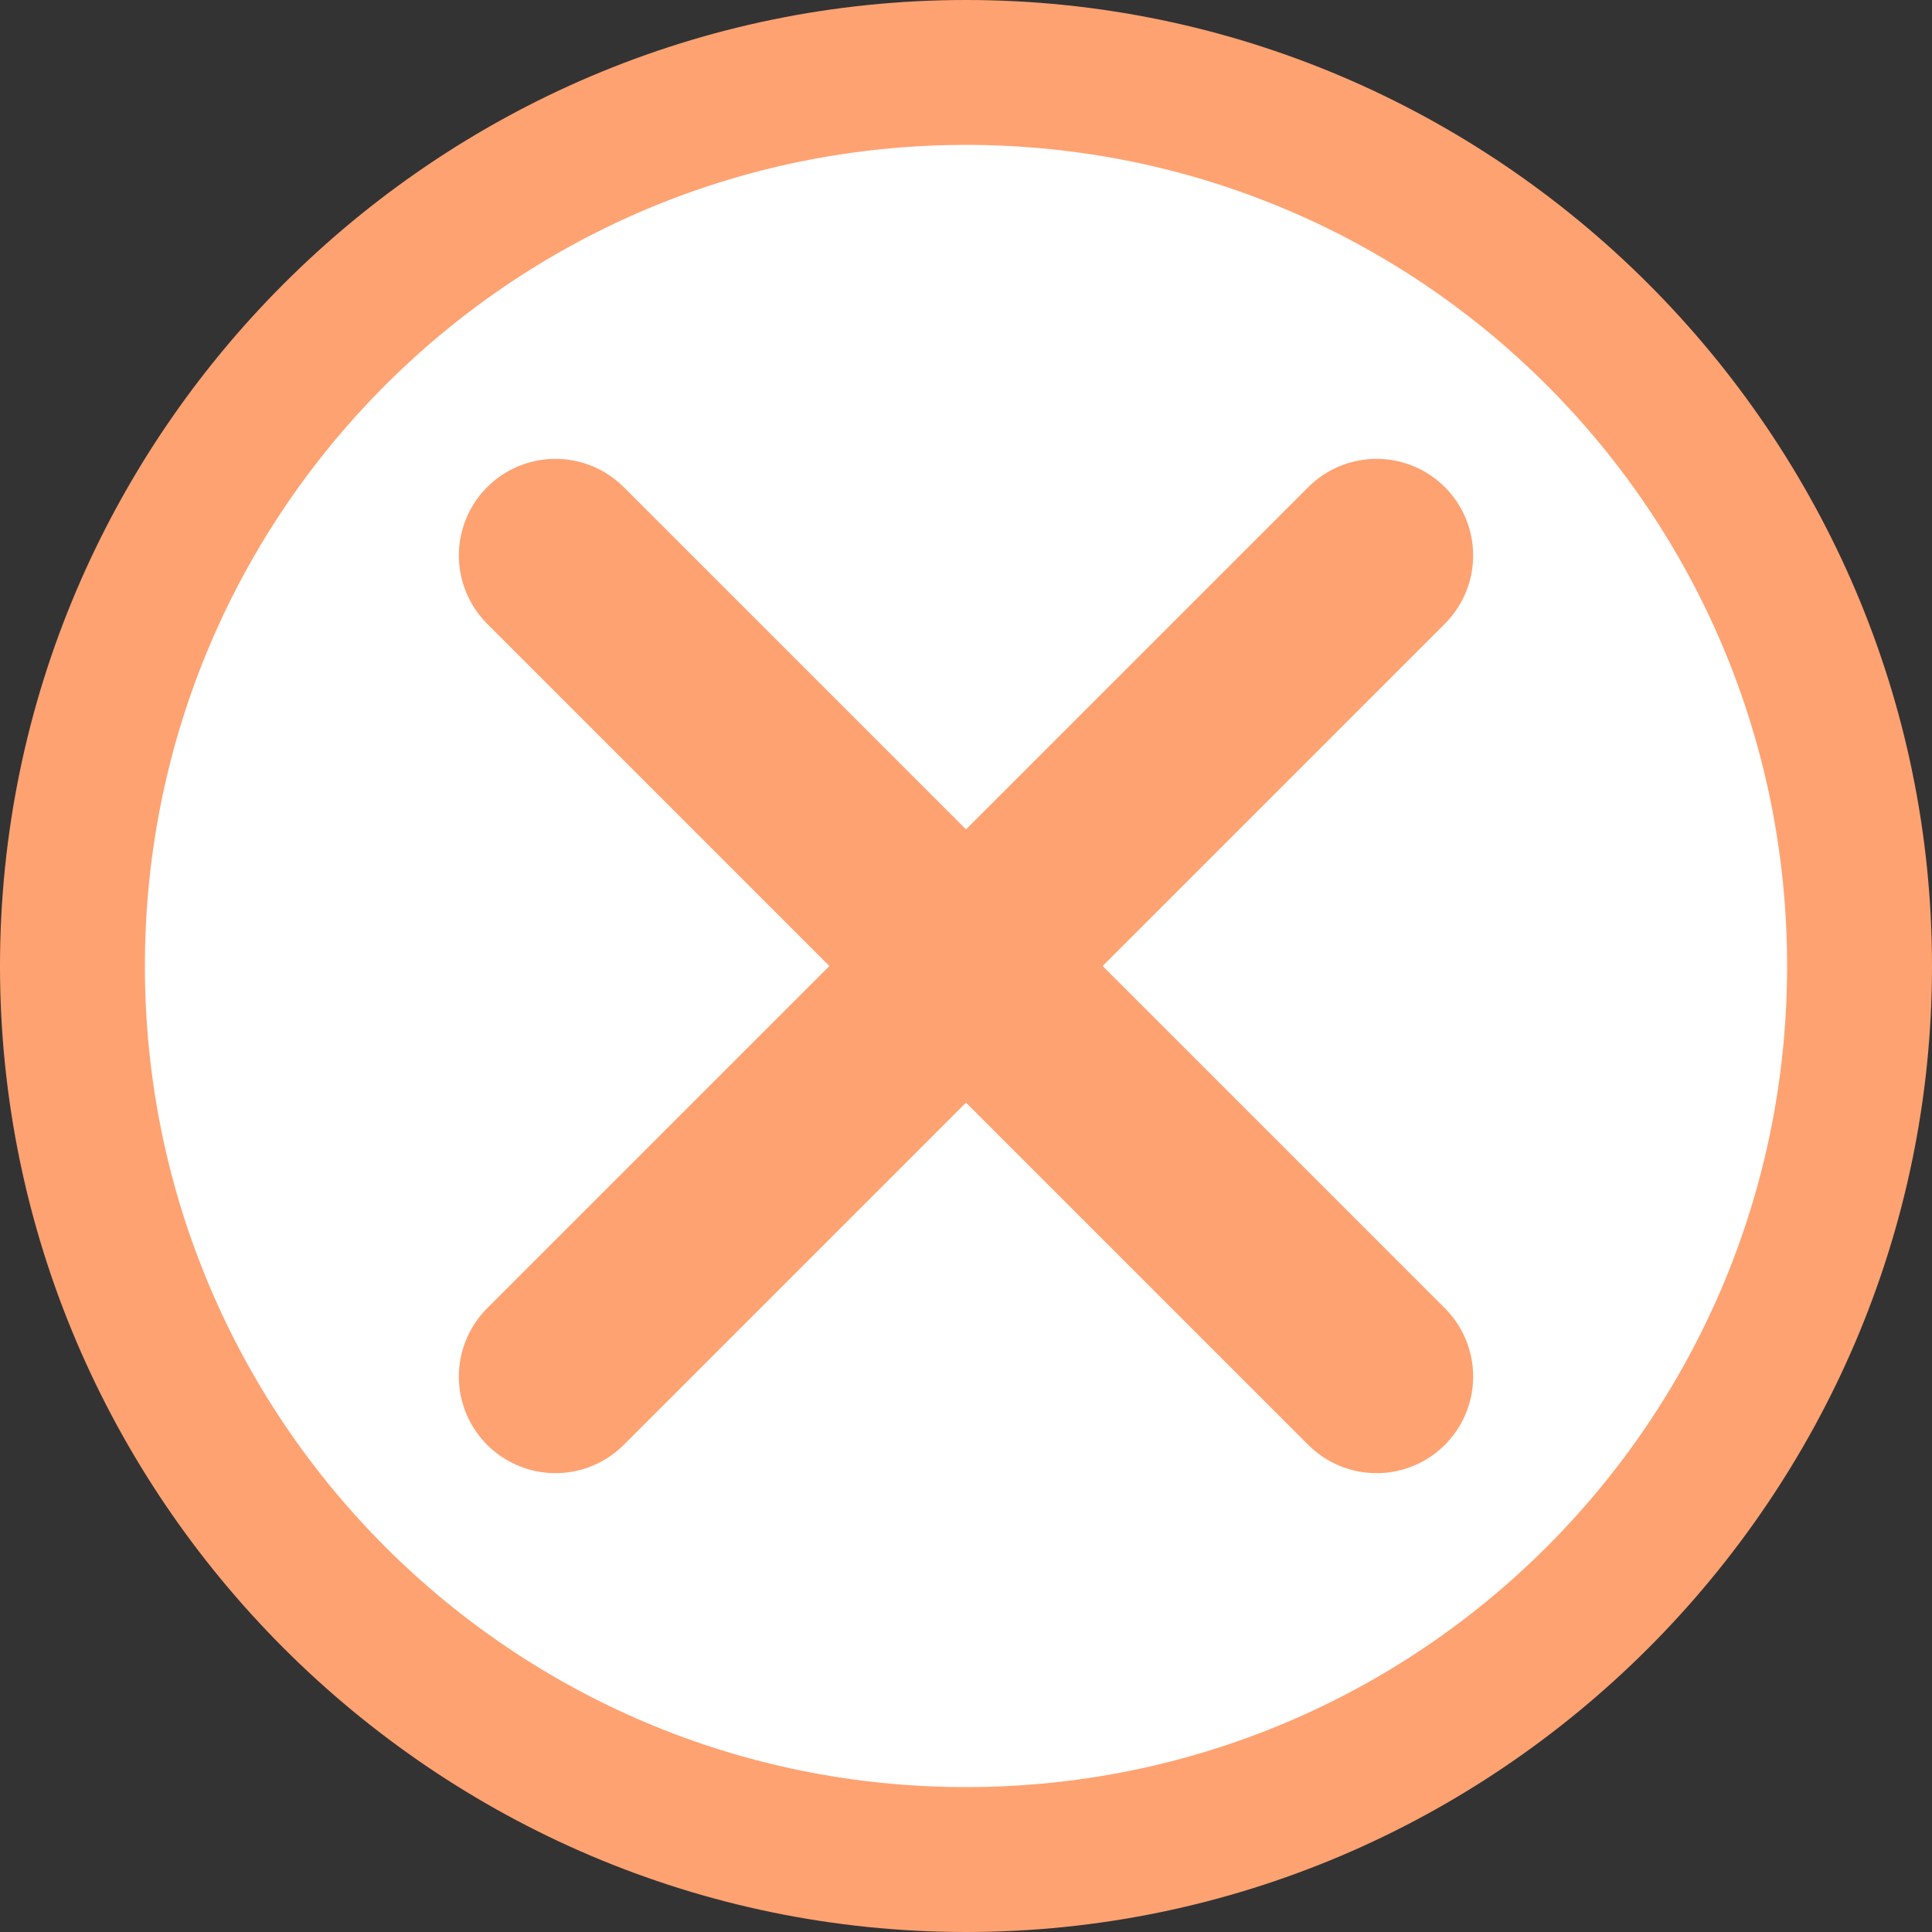
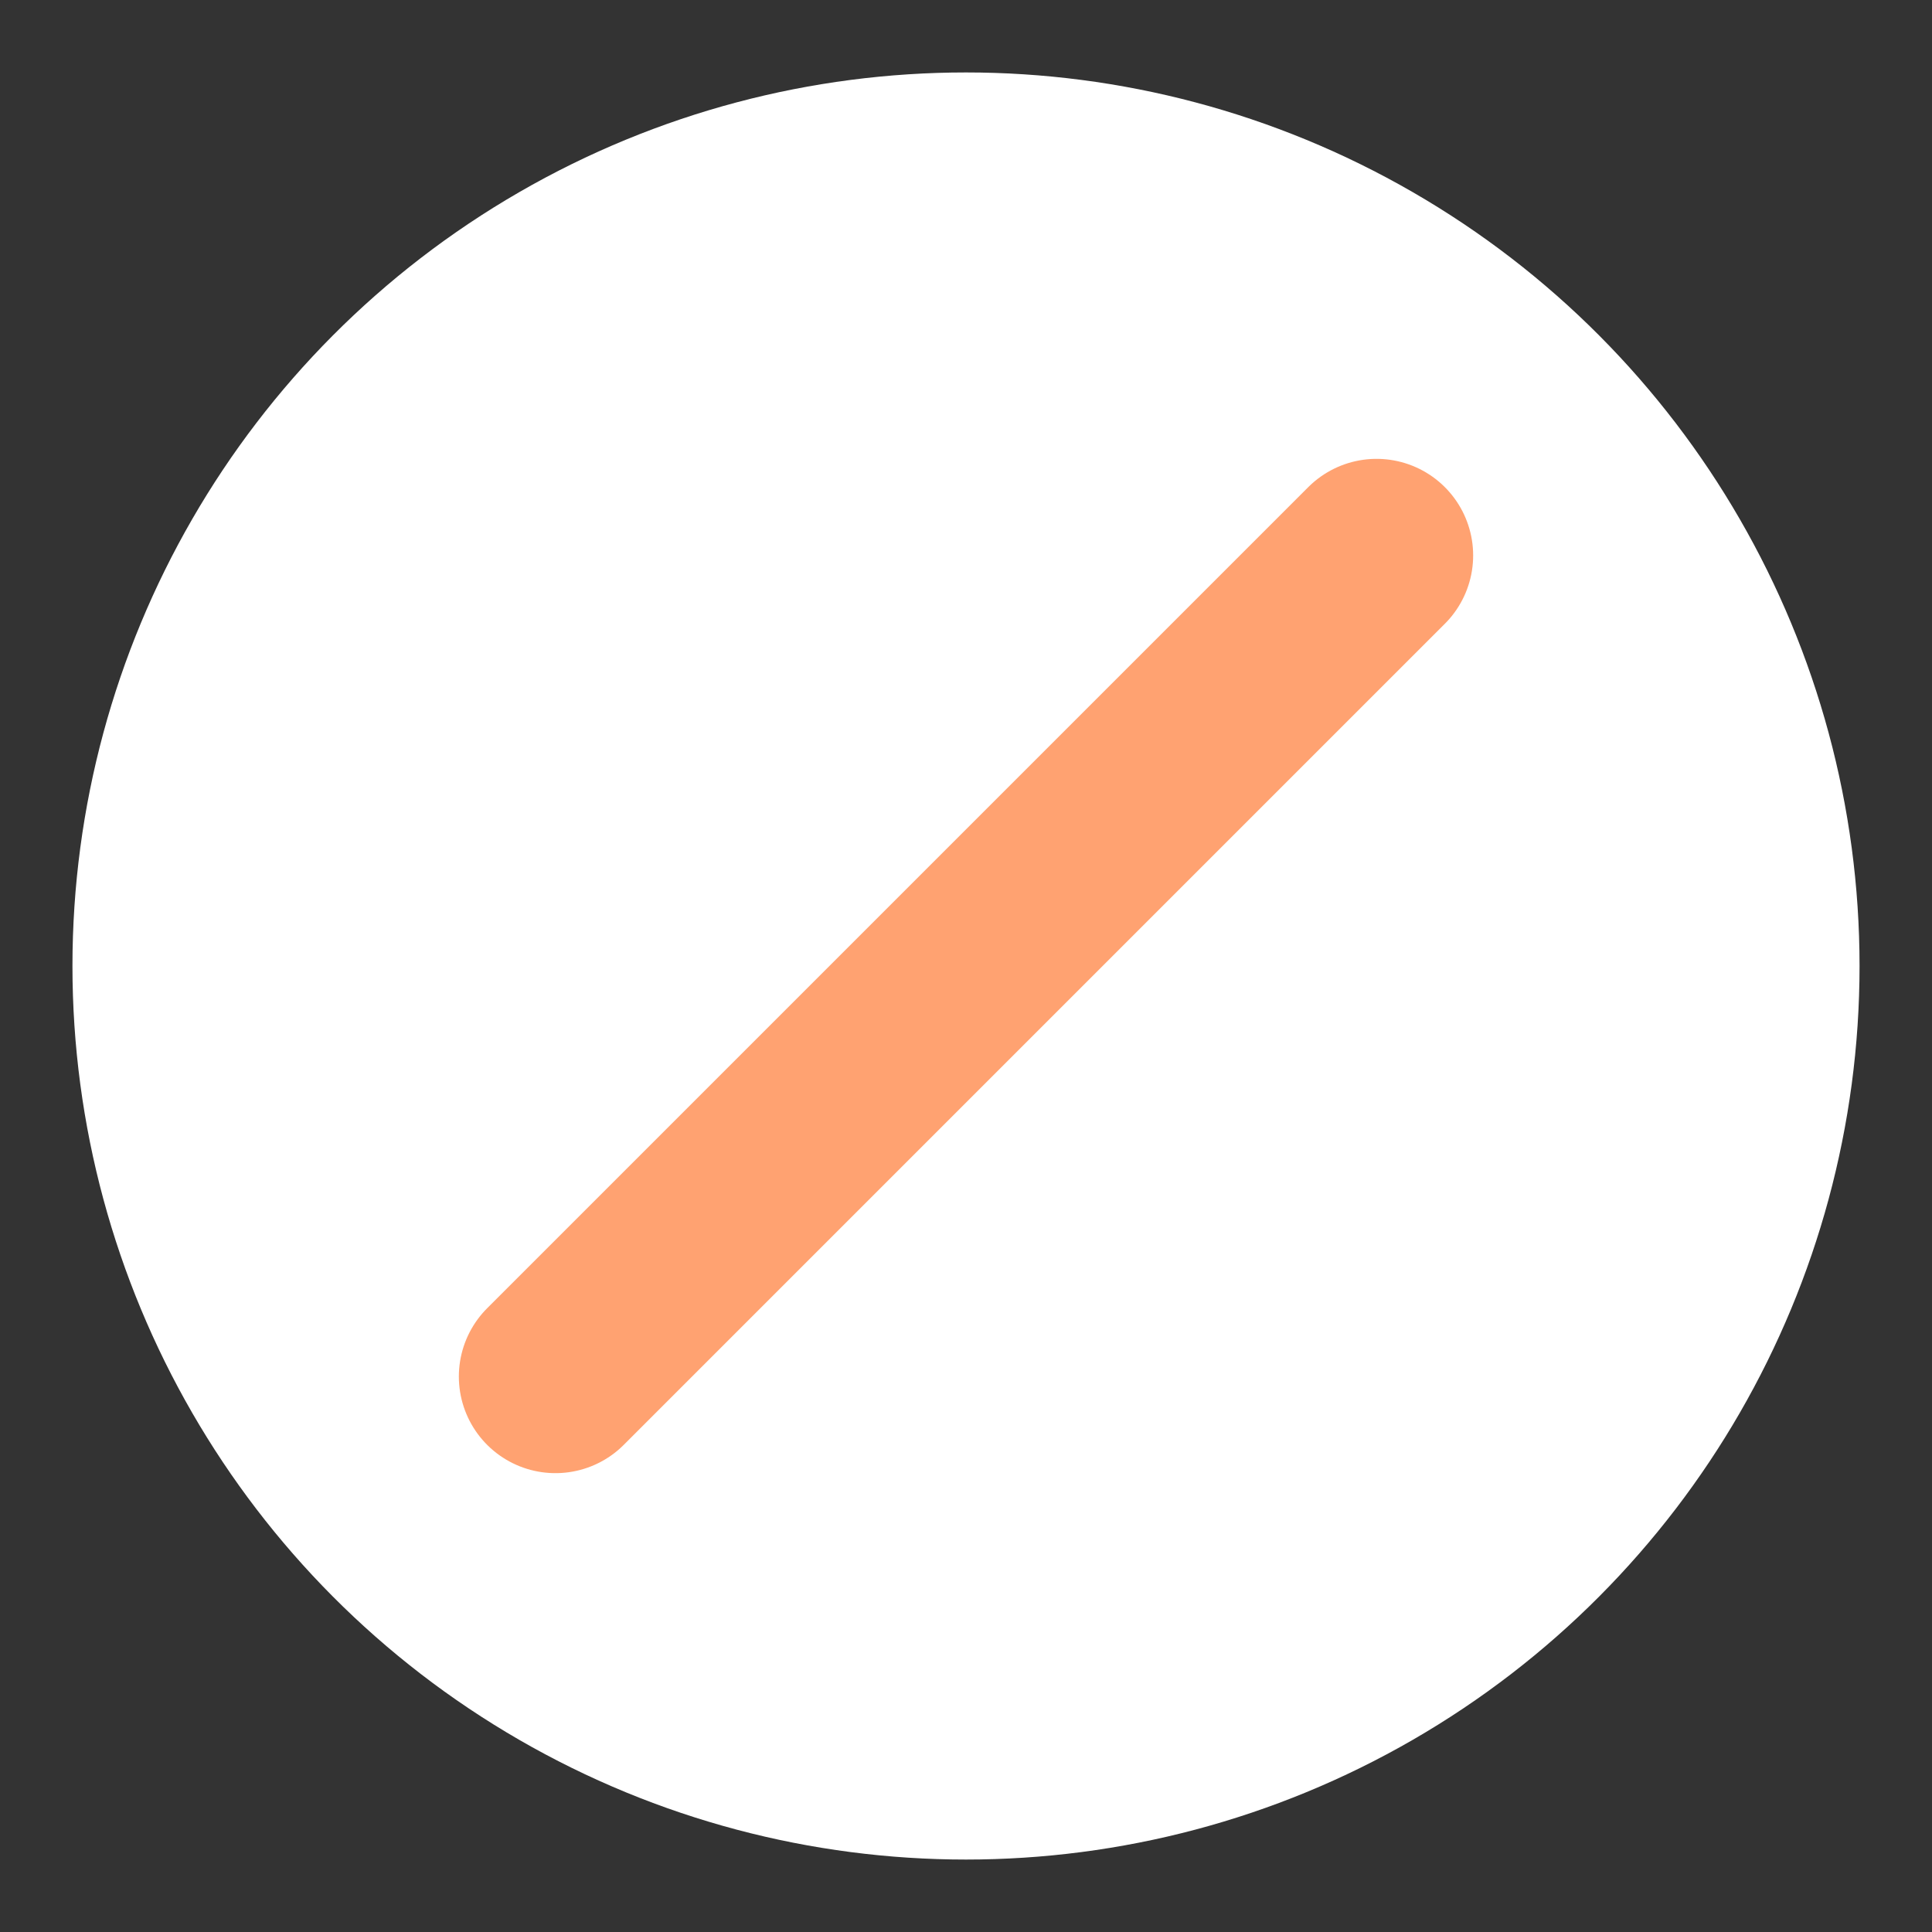
<svg xmlns="http://www.w3.org/2000/svg" enable-background="new 0 0 40 40" viewBox="0 0 40 40" width="40px" height="40px" fill="#fff">
  <rect x="0" y="0" width="40" height="40" fill="#333333" stroke="none" />
  <style type="text/css">
	.st0{fill:#fff;}
	.st1{fill:#ffa271;}
	.st2{fill:#fff;stroke:#ffa271;stroke-width:4;stroke-linecap:round;stroke-miterlimit:10;}
</style>
  <circle class="st0" cx="20" cy="20" r="18.5" />
-   <path class="st1" d="M20,3c9.4,0,17,7.6,17,17s-7.6,17-17,17S3,29.4,3,20S10.6,3,20,3 M20,0C9,0,0,9,0,20s9,20,20,20s20-9,20-20S31,0,20,0L20,0z" />
-   <line class="st2" x1="11.5" y1="11.5" x2="28.5" y2="28.5" />
  <line class="st2" x1="28.5" y1="11.5" x2="11.5" y2="28.5" />
</svg>